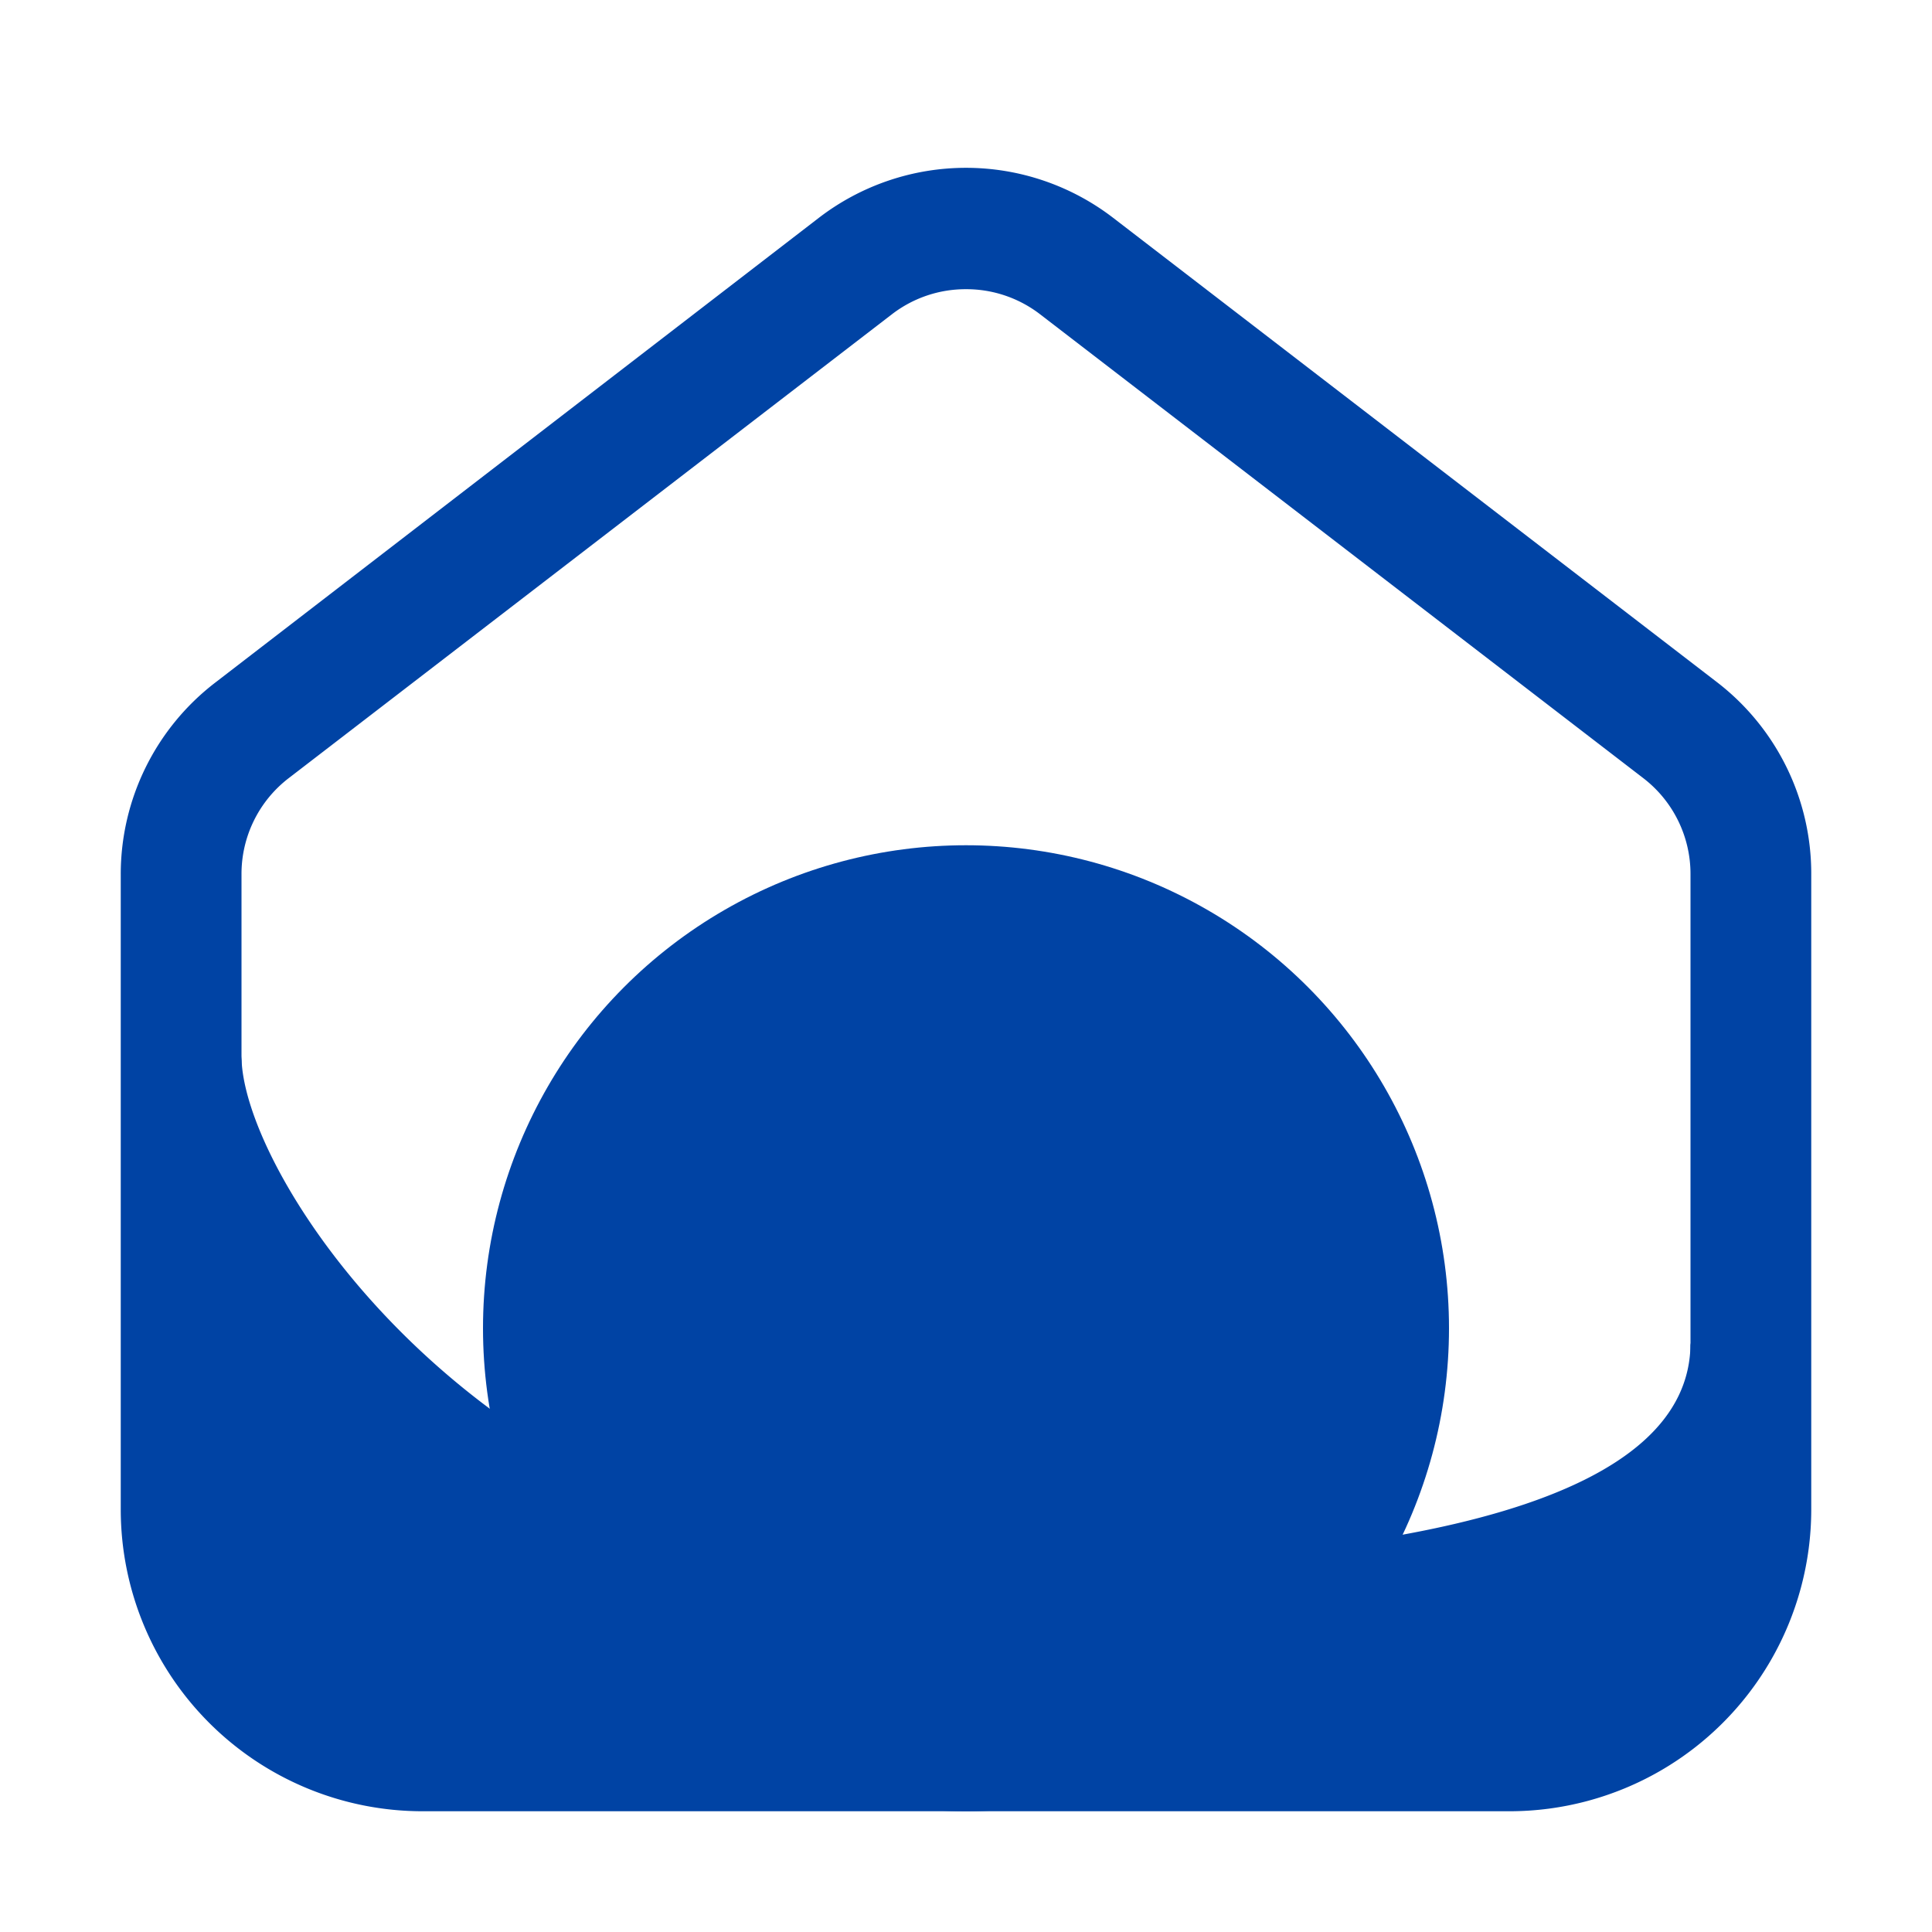
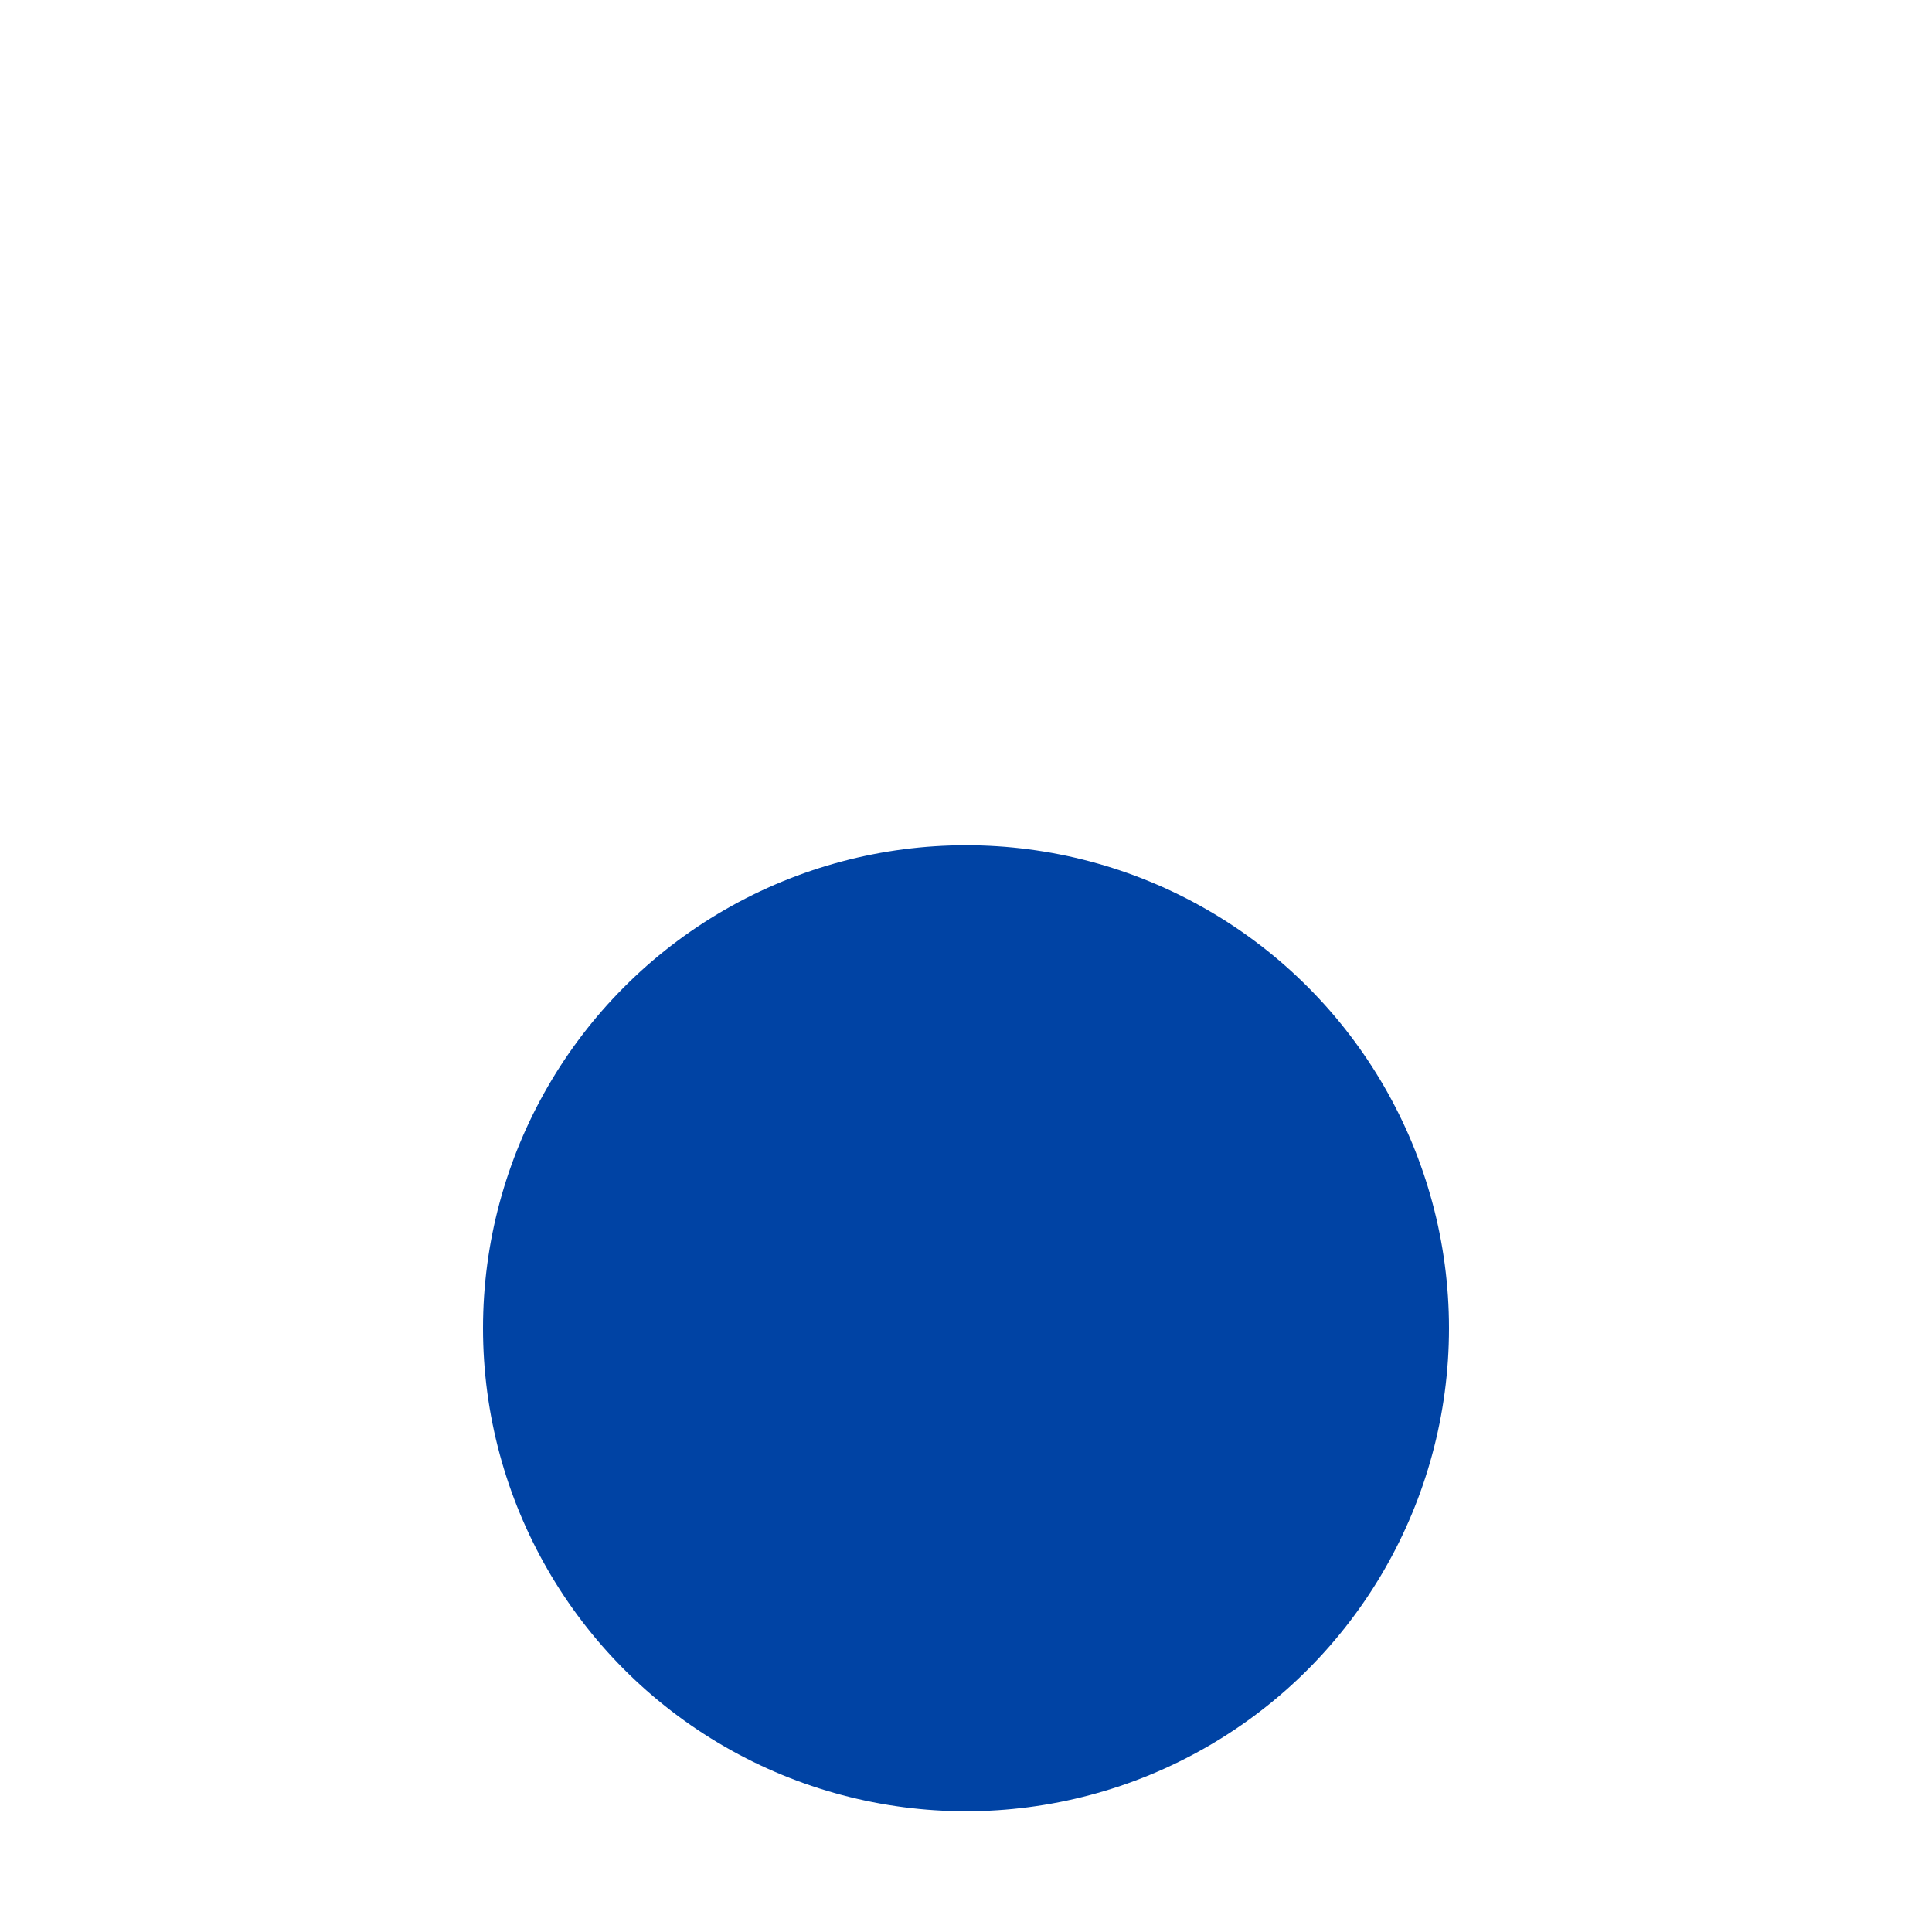
<svg xmlns="http://www.w3.org/2000/svg" width="32" height="32">
  <title />
  <g>
    <title>background</title>
    <rect fill="none" id="canvas_background" height="402" width="582" y="-1" x="-1" />
  </g>
  <g>
    <title>Layer 1</title>
-     <path fill="#0043a4" id="svg_1" d="m25,30l-18,0a5,5 0 0 1 -5,-5l0,-10.52a4,4 0 0 1 1.56,-3.17l10,-7.7a4,4 0 0 1 4.88,0l10,7.69a4,4 0 0 1 1.56,3.18l0,10.52a5,5 0 0 1 -5,5zm-9,-25.21a2,2 0 0 0 -1.22,0.41l0,0l-10,7.69a2,2 0 0 0 -0.78,1.59l0,10.52a3,3 0 0 0 3,3l18,0a3,3 0 0 0 3,-3l0,-10.52a2,2 0 0 0 -0.78,-1.59l-10,-7.69a2,2 0 0 0 -1.22,-0.41zm-1.83,-0.38l0,0z" />
    <circle fill="#0043a4" id="svg_2" r="8" cy="22" cx="16" />
-     <path fill="#0043a4" id="svg_3" d="m16,25.933c-7.75,0 -12,-6.36 -12,-8.44l-0.71,7.93a3.61,3.61 0 0 0 3.71,3.82l18,0a3.53,3.53 0 0 0 3.61,-3.82l-0.61,-3.18c0,2.5 -4.25,3.69 -12,3.69z" />
  </g>
</svg>